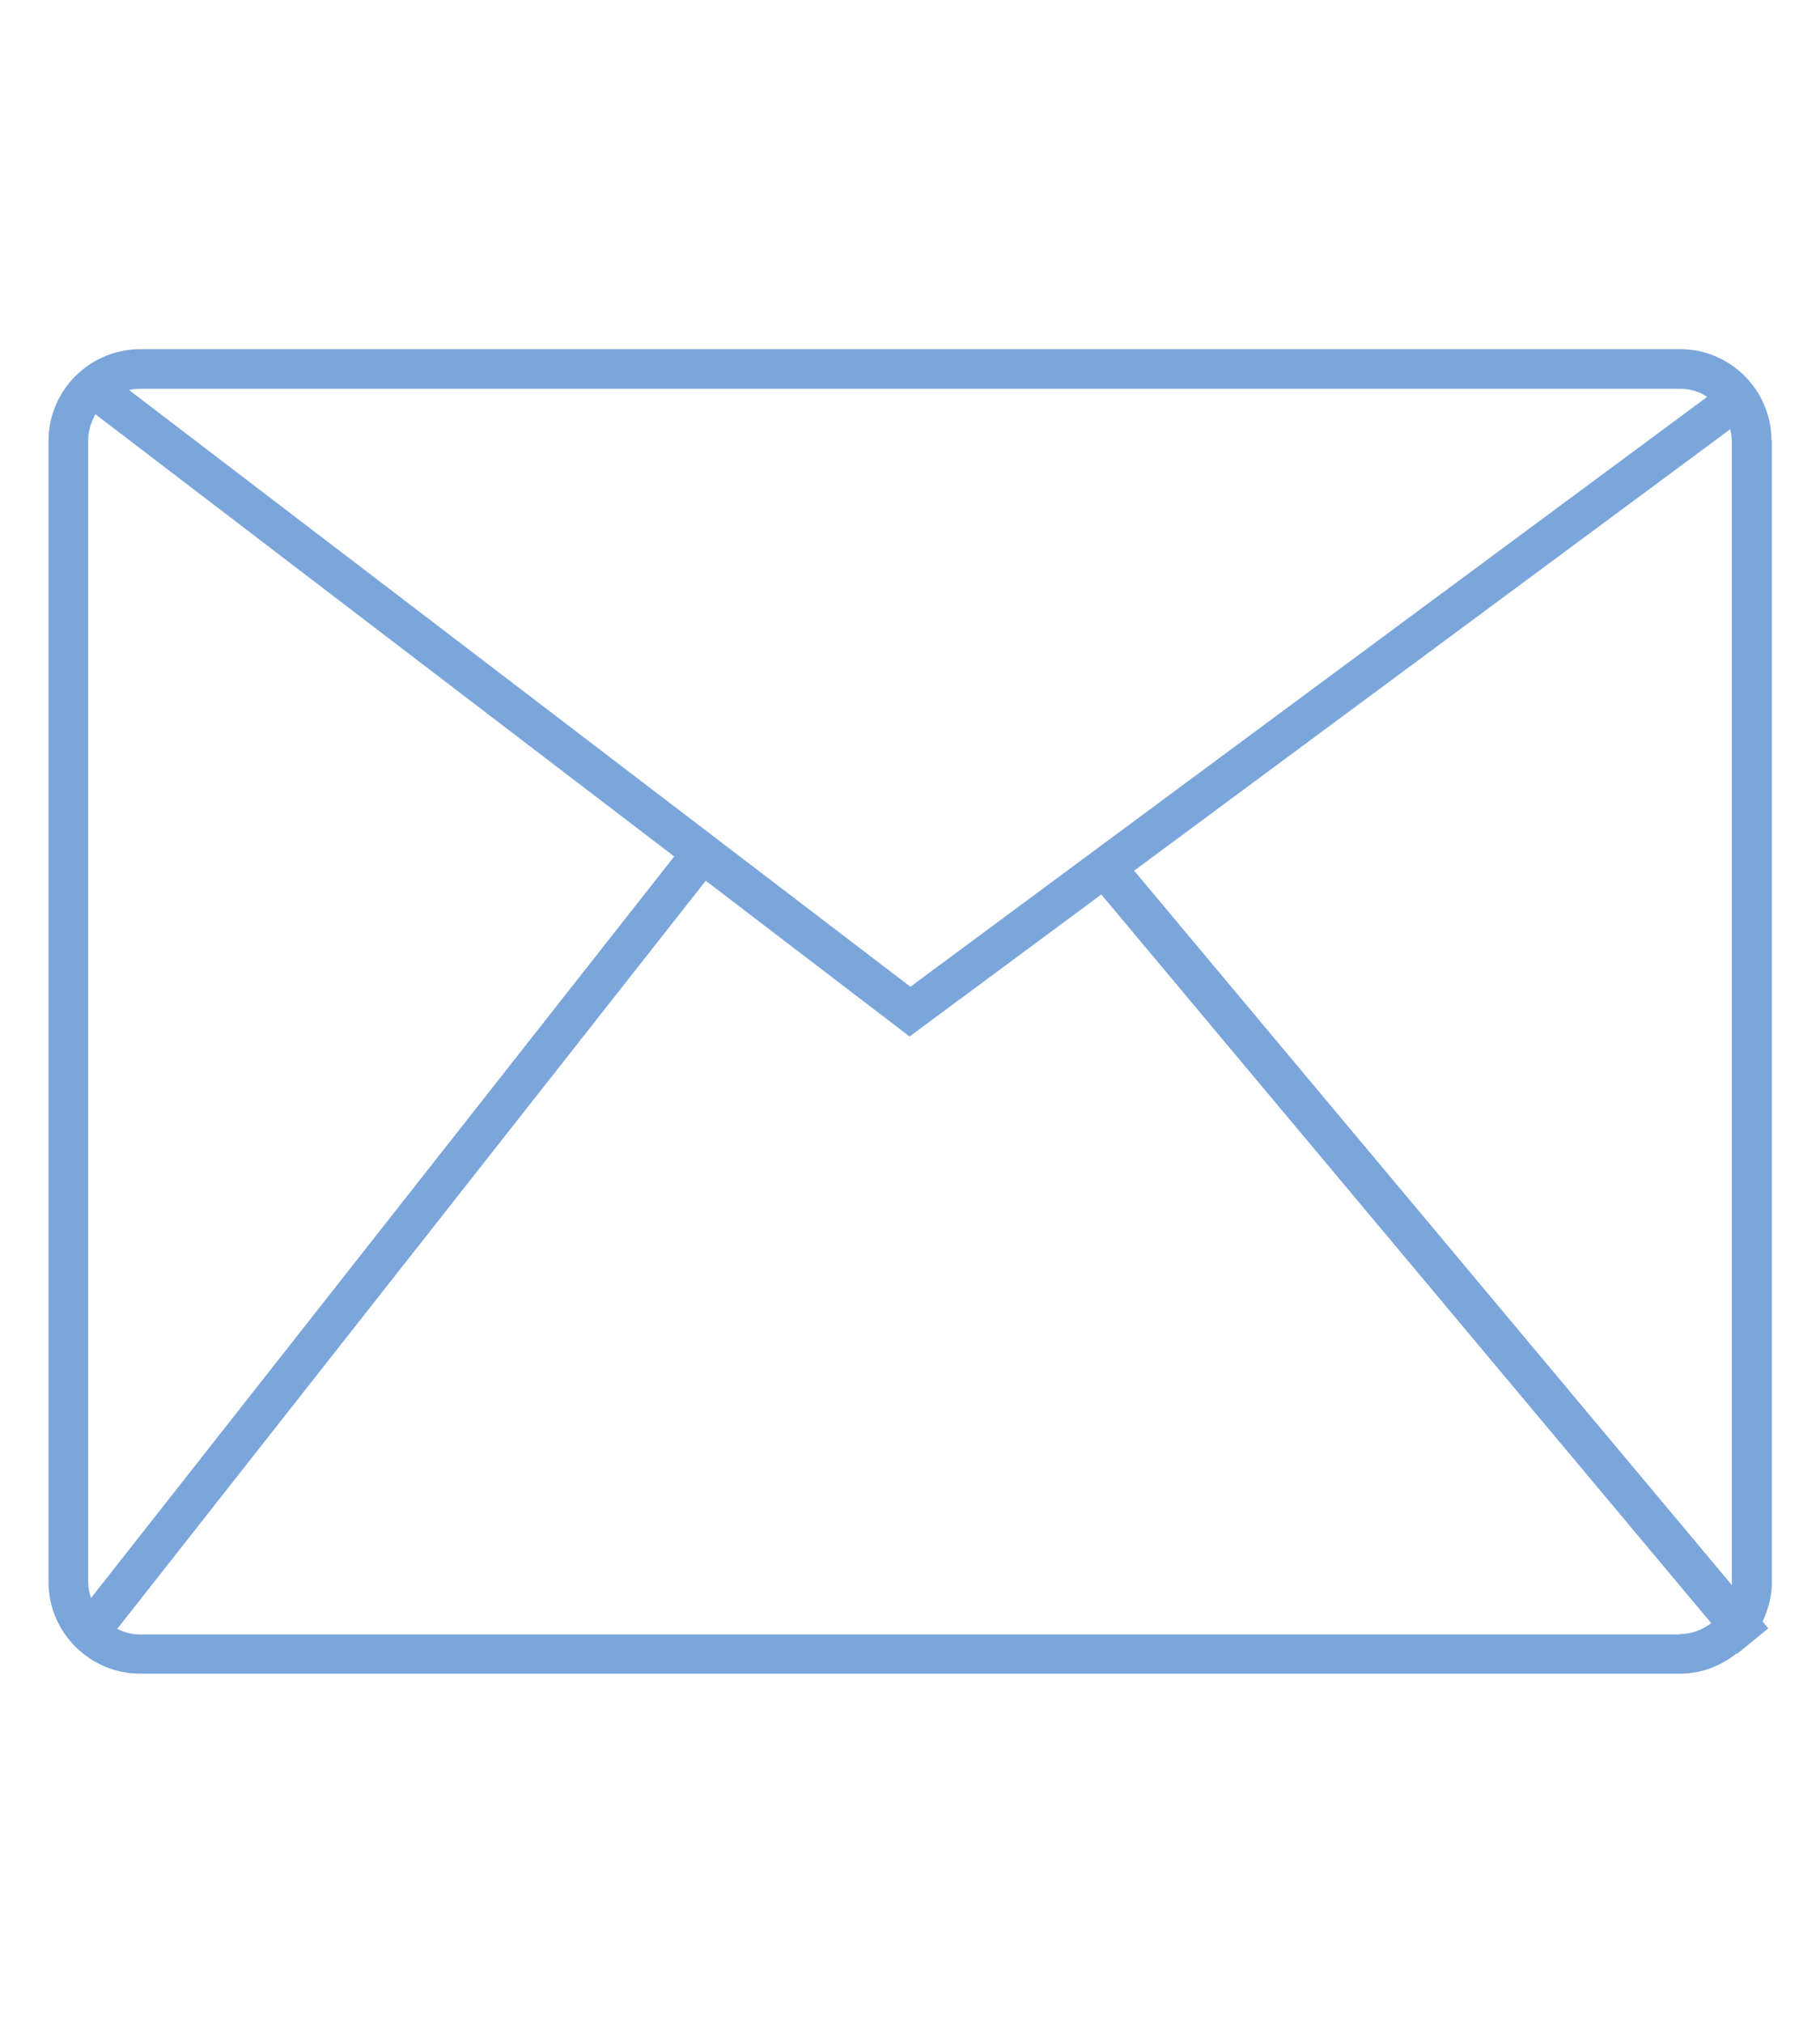
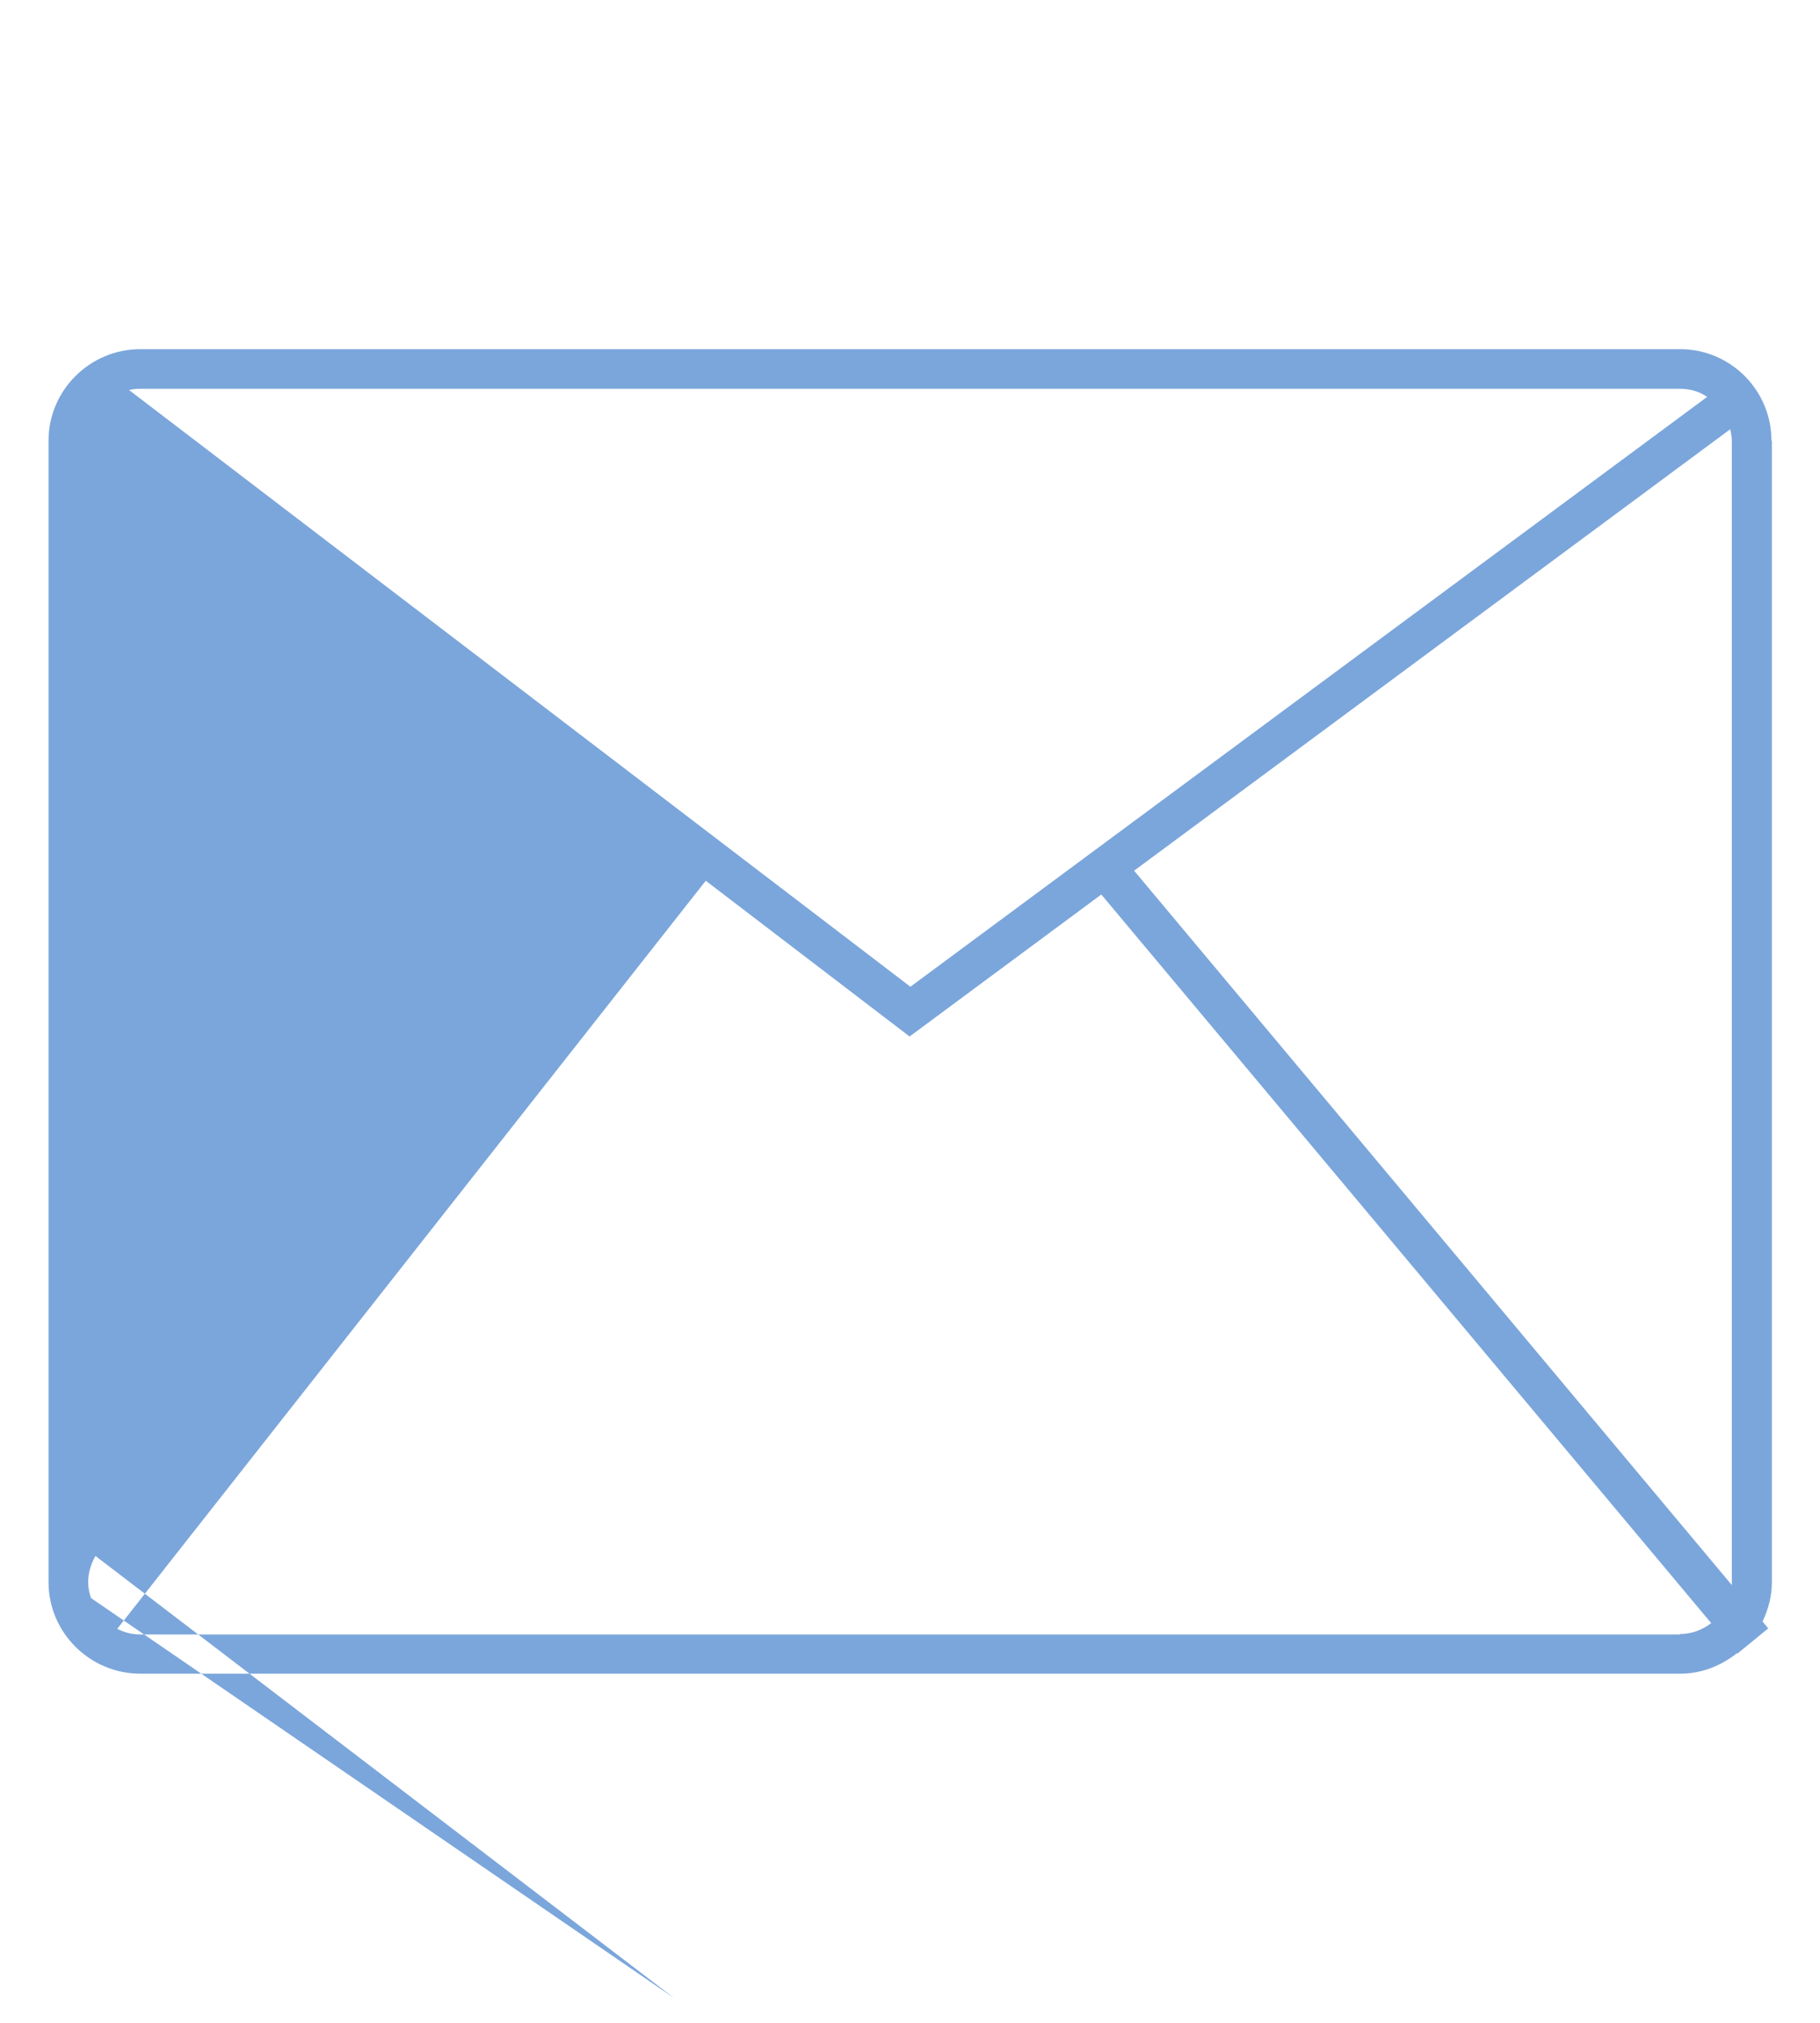
<svg xmlns="http://www.w3.org/2000/svg" id="Layer_2" data-name="Layer 2" viewBox="0 0 45 50">
  <defs>
    <style>
      .cls-1 {
        fill: none;
      }

      .cls-1, .cls-2 {
        stroke-width: 0px;
      }

      .cls-2 {
        fill: #7ba6db;
      }
    </style>
  </defs>
  <g id="Layer_1-2" data-name="Layer 1">
-     <rect class="cls-1" width="45" height="50" />
-     <path class="cls-2" d="m43.8,10.89c0-1.24-1.01-2.26-2.26-2.26H3.47c-1.25,0-2.27,1.02-2.27,2.26v28.22c0,1.24,1.02,2.26,2.27,2.26h38.07c.54,0,1.02-.2,1.41-.51v.02s.77-.63.77-.63l-.14-.17c.14-.3.23-.62.23-.97V10.89Zm-2.26-1.28c.25,0,.48.07.67.2l-19.7,14.58L3.19,9.64c.09-.02.18-.03.28-.03h38.07ZM2.25,39.5c-.04-.12-.07-.25-.07-.39V10.89c0-.24.07-.45.18-.65l14.31,10.93L2.25,39.5Zm39.29.9H3.47c-.21,0-.4-.05-.57-.14l14.55-18.49,5.04,3.85,4.74-3.51,15.08,18.01c-.22.17-.49.27-.78.27Zm-13.51-18.87l14.75-10.92c.02.09.04.19.04.29v28.22s0,.04,0,.06l-14.78-17.66Z" />
+     <path class="cls-2" d="m43.8,10.89c0-1.24-1.01-2.26-2.26-2.26H3.47c-1.25,0-2.27,1.02-2.27,2.26v28.22c0,1.24,1.02,2.26,2.27,2.26h38.07c.54,0,1.02-.2,1.41-.51v.02s.77-.63.77-.63l-.14-.17c.14-.3.23-.62.23-.97V10.89Zm-2.26-1.28c.25,0,.48.07.67.2l-19.7,14.58L3.19,9.64c.09-.02.18-.03.28-.03h38.07ZM2.25,39.5c-.04-.12-.07-.25-.07-.39c0-.24.07-.45.18-.65l14.31,10.93L2.25,39.5Zm39.29.9H3.47c-.21,0-.4-.05-.57-.14l14.55-18.49,5.04,3.85,4.74-3.51,15.08,18.01c-.22.17-.49.27-.78.27Zm-13.51-18.87l14.75-10.92c.02.09.04.19.04.29v28.22s0,.04,0,.06l-14.78-17.66Z" />
  </g>
</svg>